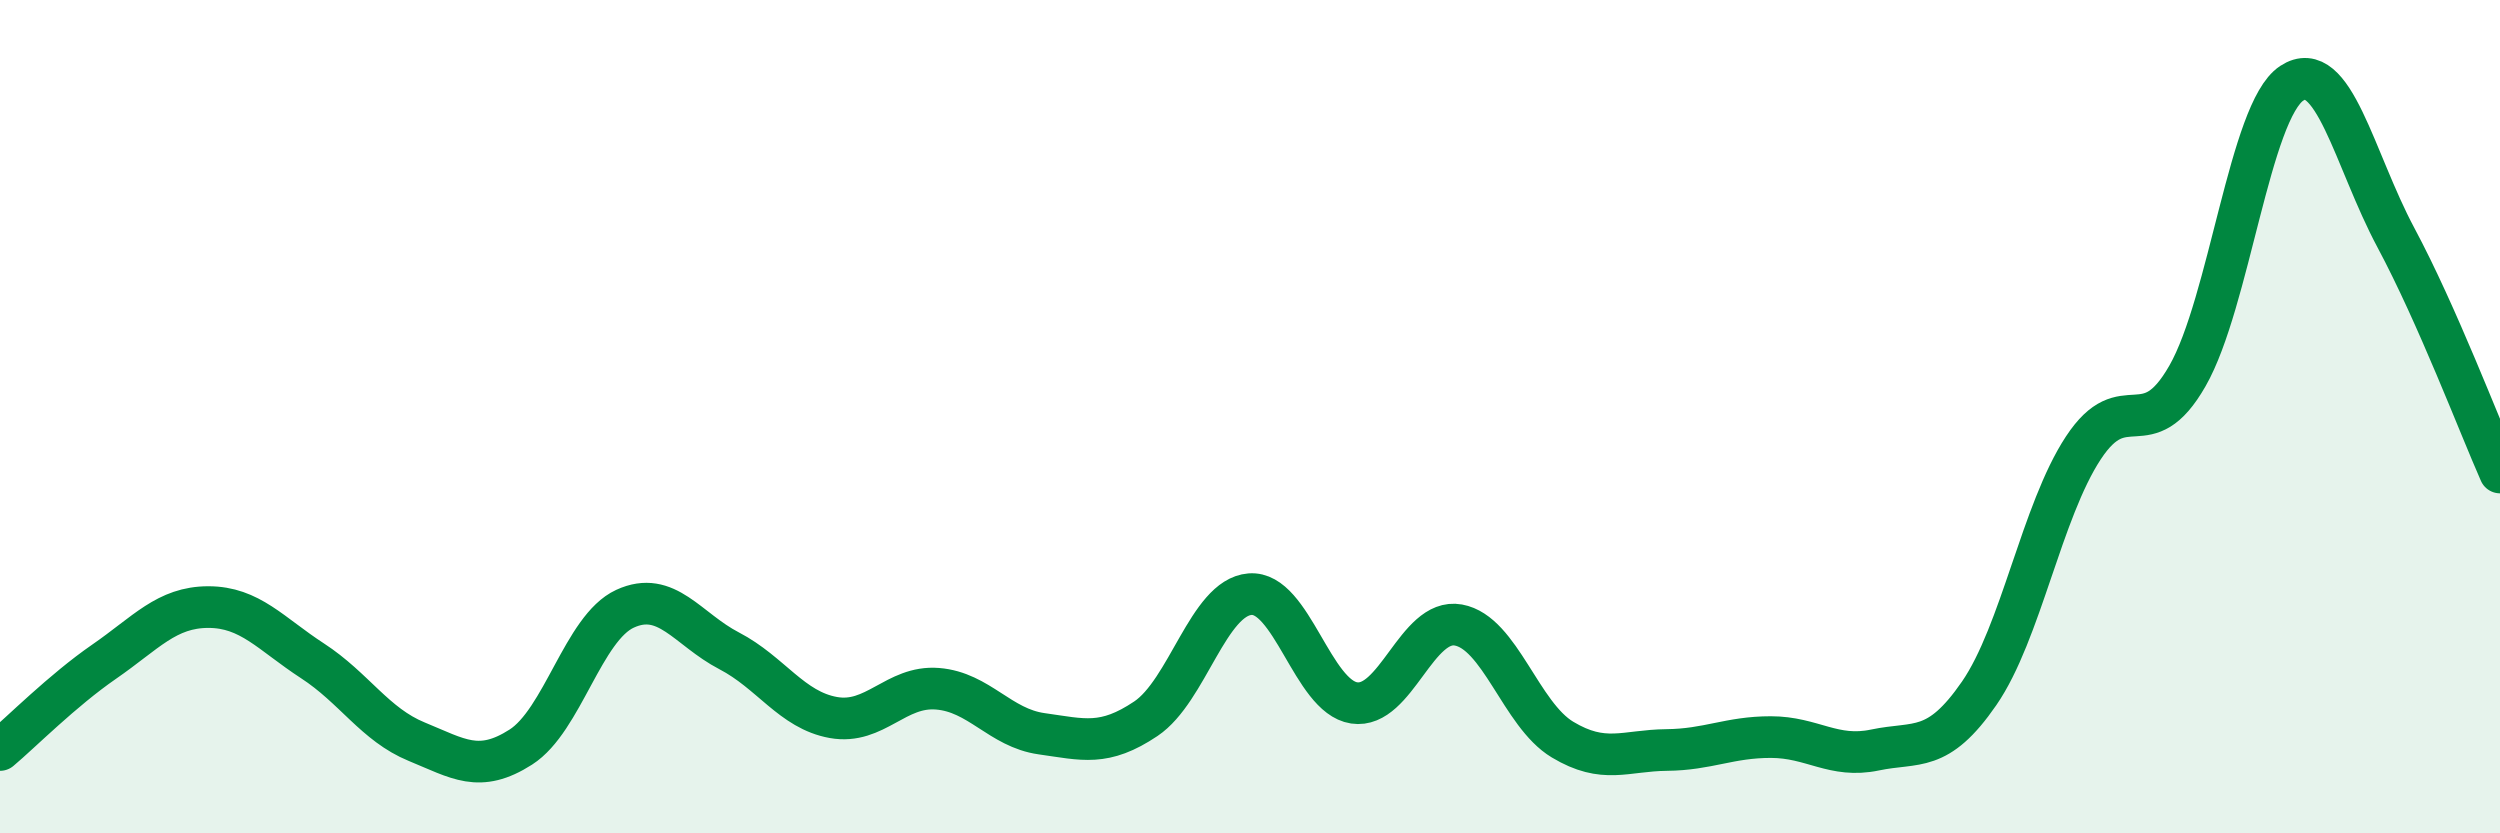
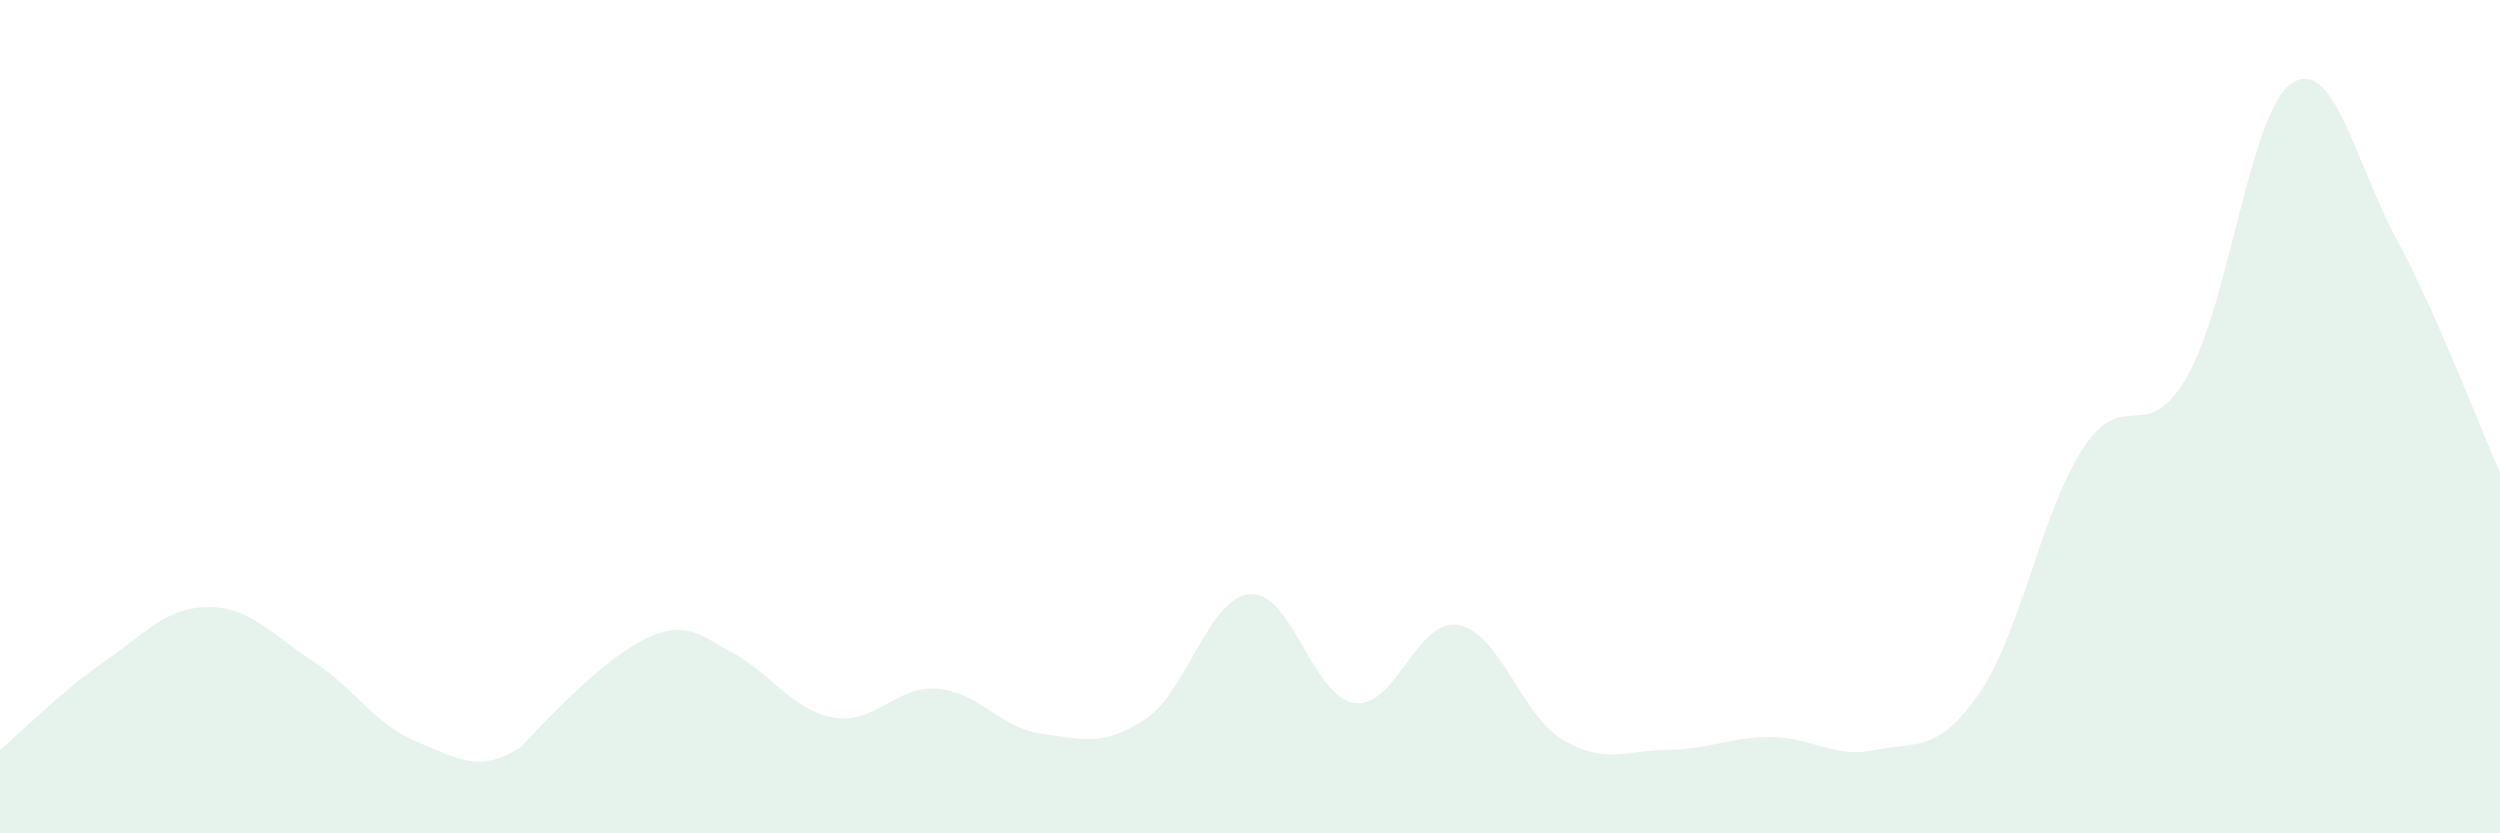
<svg xmlns="http://www.w3.org/2000/svg" width="60" height="20" viewBox="0 0 60 20">
-   <path d="M 0,18 C 0.5,17.58 1.5,16.57 2.5,15.88 C 3.5,15.19 4,14.57 5,14.57 C 6,14.57 6.5,15.21 7.5,15.86 C 8.5,16.51 9,17.39 10,17.8 C 11,18.21 11.5,18.57 12.5,17.93 C 13.5,17.29 14,15.07 15,14.61 C 16,14.15 16.5,15.1 17.5,15.62 C 18.5,16.14 19,17.04 20,17.22 C 21,17.4 21.5,16.45 22.5,16.53 C 23.5,16.61 24,17.47 25,17.61 C 26,17.75 26.5,17.92 27.5,17.25 C 28.5,16.58 29,14.34 30,14.26 C 31,14.18 31.5,16.72 32.5,16.87 C 33.5,17.02 34,14.82 35,15 C 36,15.18 36.5,17.15 37.5,17.75 C 38.5,18.35 39,18.01 40,18 C 41,17.99 41.5,17.69 42.5,17.69 C 43.5,17.69 44,18.21 45,18 C 46,17.79 46.5,18.09 47.5,16.64 C 48.5,15.19 49,12.27 50,10.75 C 51,9.23 51.5,10.77 52.5,9.02 C 53.5,7.27 54,2.66 55,2 C 56,1.34 56.5,3.83 57.5,5.7 C 58.5,7.57 59.5,10.21 60,11.34L60 20L0 20Z" fill="#008740" opacity="0.1" stroke-linecap="round" stroke-linejoin="round" />
-   <path d="M 0,18 C 0.5,17.58 1.5,16.57 2.5,15.88 C 3.5,15.19 4,14.57 5,14.57 C 6,14.57 6.5,15.21 7.5,15.86 C 8.5,16.51 9,17.39 10,17.8 C 11,18.21 11.5,18.57 12.5,17.93 C 13.5,17.29 14,15.07 15,14.61 C 16,14.15 16.5,15.1 17.5,15.62 C 18.5,16.14 19,17.04 20,17.22 C 21,17.4 21.5,16.45 22.5,16.53 C 23.5,16.61 24,17.47 25,17.61 C 26,17.75 26.5,17.92 27.5,17.25 C 28.5,16.58 29,14.34 30,14.26 C 31,14.18 31.5,16.72 32.5,16.87 C 33.5,17.02 34,14.82 35,15 C 36,15.18 36.5,17.15 37.5,17.75 C 38.5,18.35 39,18.01 40,18 C 41,17.99 41.5,17.69 42.5,17.69 C 43.5,17.69 44,18.21 45,18 C 46,17.79 46.5,18.09 47.5,16.64 C 48.5,15.19 49,12.27 50,10.75 C 51,9.23 51.5,10.77 52.5,9.02 C 53.5,7.27 54,2.66 55,2 C 56,1.34 56.5,3.83 57.5,5.7 C 58.5,7.57 59.5,10.21 60,11.34" stroke="#008740" stroke-width="1" fill="none" stroke-linecap="round" stroke-linejoin="round" />
+   <path d="M 0,18 C 0.5,17.58 1.5,16.57 2.5,15.88 C 3.5,15.19 4,14.57 5,14.57 C 6,14.57 6.5,15.21 7.5,15.86 C 8.5,16.51 9,17.39 10,17.8 C 11,18.21 11.5,18.57 12.5,17.93 C 16,14.15 16.5,15.1 17.5,15.62 C 18.5,16.14 19,17.04 20,17.22 C 21,17.4 21.5,16.45 22.5,16.53 C 23.5,16.61 24,17.47 25,17.61 C 26,17.75 26.5,17.92 27.5,17.25 C 28.5,16.58 29,14.34 30,14.26 C 31,14.18 31.5,16.72 32.5,16.87 C 33.5,17.02 34,14.82 35,15 C 36,15.18 36.5,17.15 37.5,17.75 C 38.5,18.35 39,18.01 40,18 C 41,17.99 41.5,17.69 42.5,17.69 C 43.5,17.69 44,18.21 45,18 C 46,17.79 46.5,18.09 47.5,16.64 C 48.5,15.19 49,12.27 50,10.75 C 51,9.23 51.5,10.77 52.5,9.02 C 53.5,7.27 54,2.66 55,2 C 56,1.34 56.5,3.83 57.5,5.7 C 58.5,7.57 59.5,10.21 60,11.34L60 20L0 20Z" fill="#008740" opacity="0.1" stroke-linecap="round" stroke-linejoin="round" />
</svg>